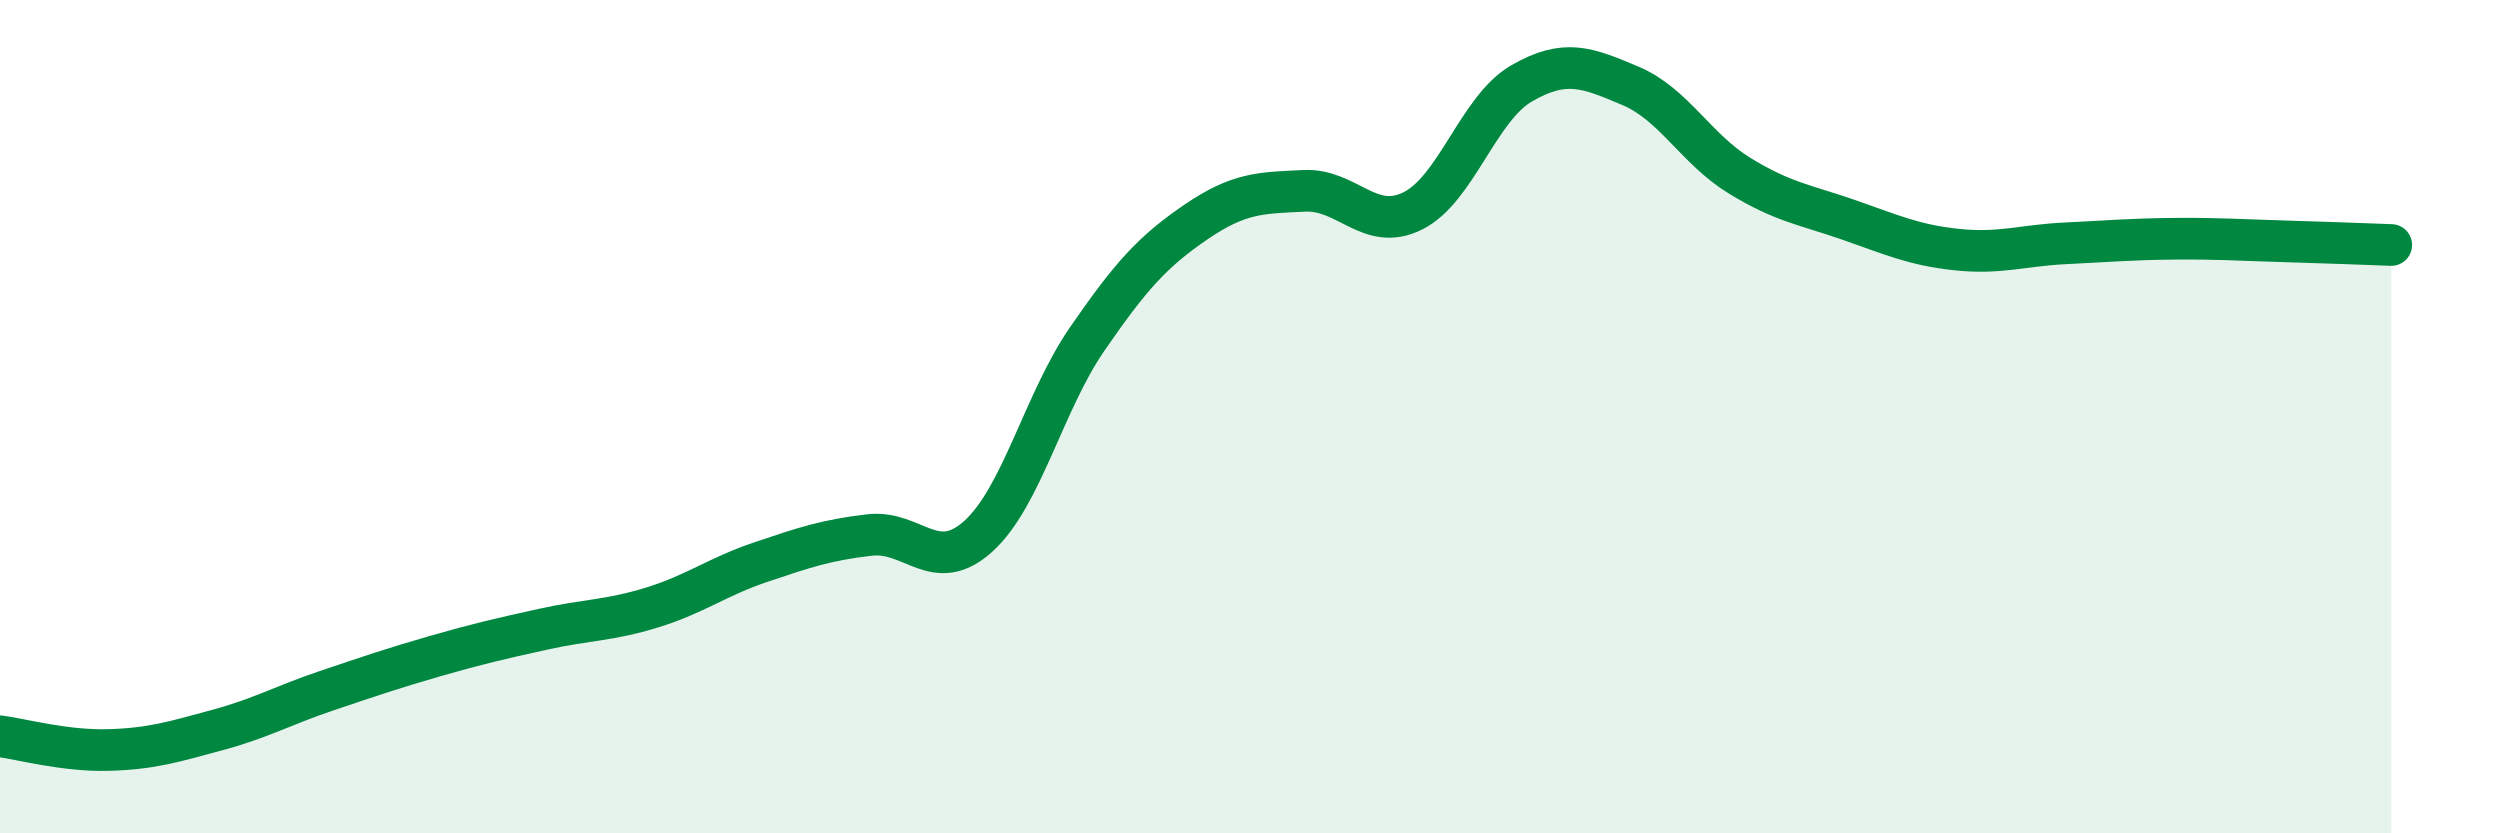
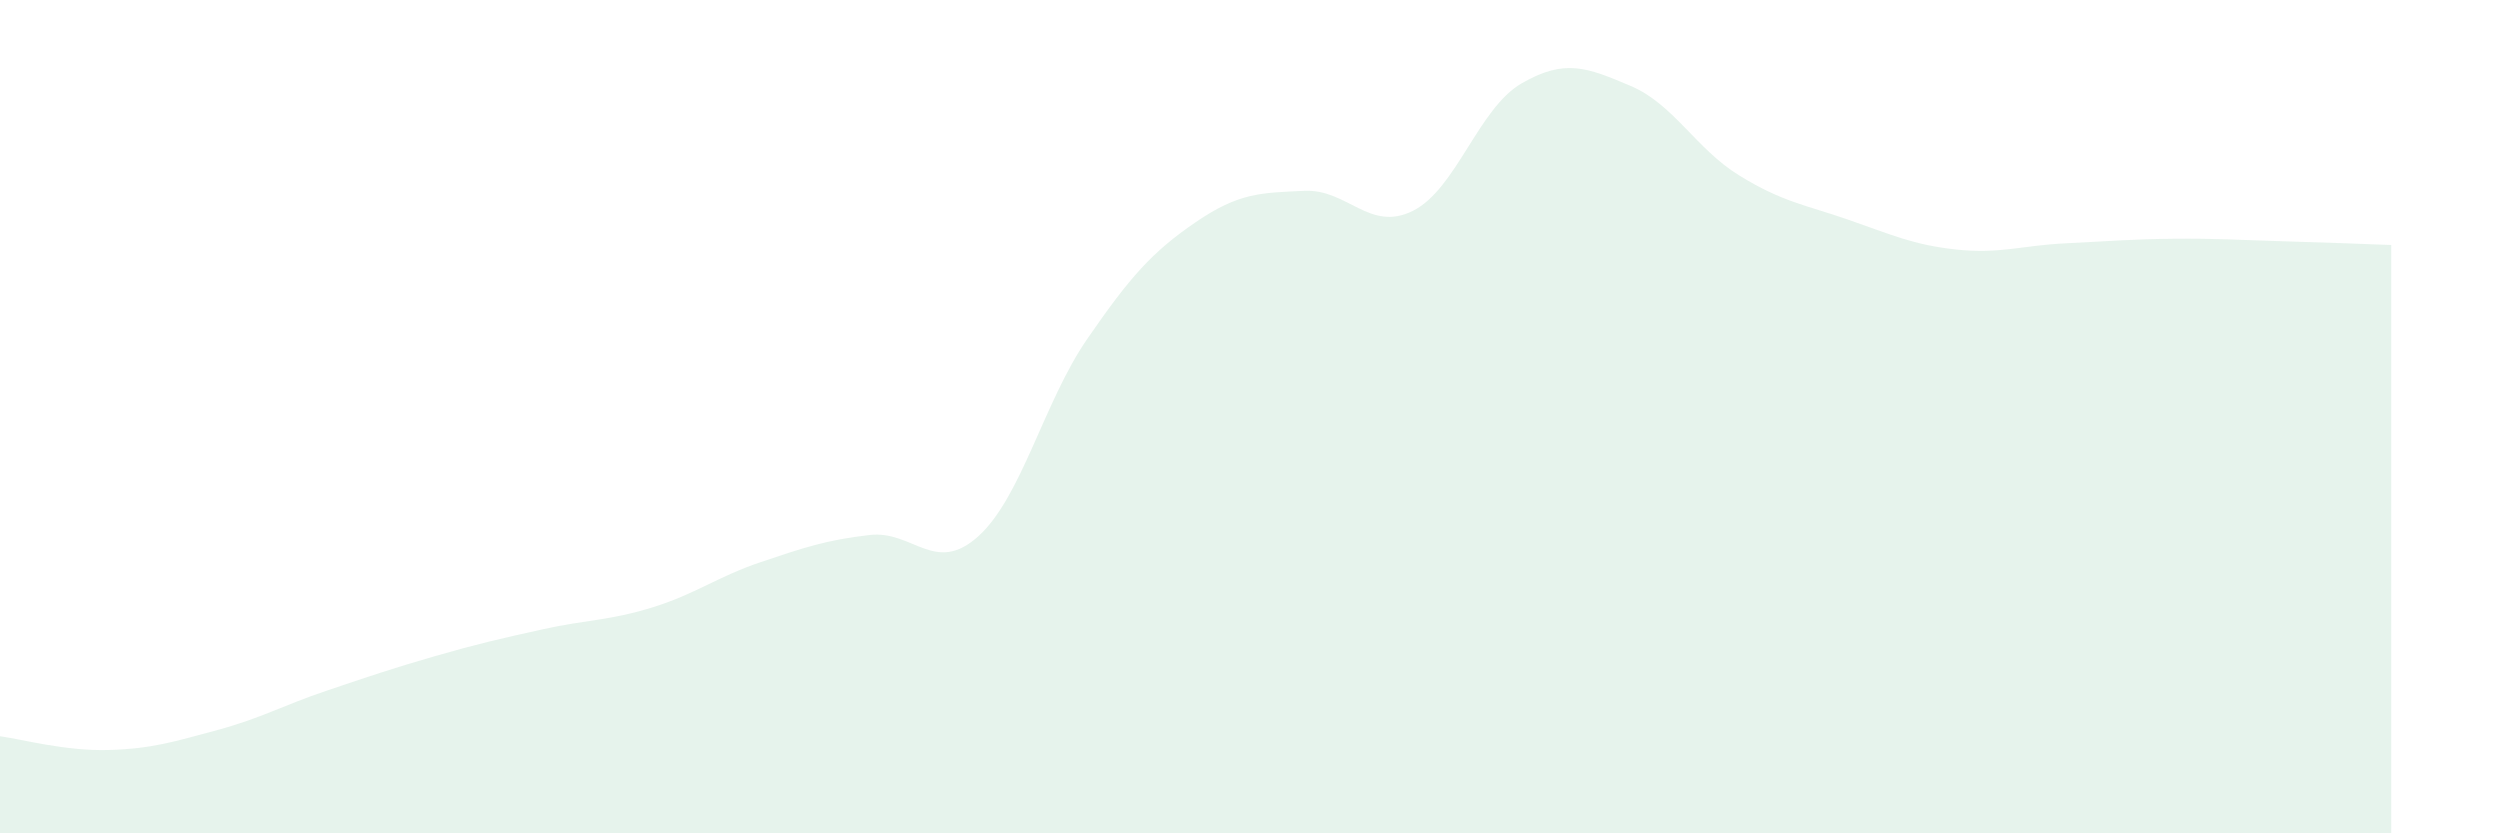
<svg xmlns="http://www.w3.org/2000/svg" width="60" height="20" viewBox="0 0 60 20">
  <path d="M 0,17.67 C 0.52,17.74 1.57,18.03 2.61,18 C 3.65,17.97 4.18,17.8 5.22,17.52 C 6.26,17.24 6.79,16.93 7.83,16.58 C 8.87,16.23 9.39,16.05 10.43,15.75 C 11.47,15.45 12,15.33 13.04,15.1 C 14.08,14.87 14.61,14.9 15.65,14.58 C 16.69,14.26 17.22,13.84 18.26,13.49 C 19.3,13.14 19.83,12.96 20.87,12.84 C 21.91,12.72 22.44,13.81 23.48,12.87 C 24.52,11.93 25.05,9.65 26.09,8.14 C 27.13,6.63 27.66,6.04 28.7,5.33 C 29.74,4.62 30.26,4.63 31.3,4.58 C 32.34,4.53 32.87,5.58 33.91,5.06 C 34.95,4.54 35.48,2.6 36.52,2 C 37.56,1.4 38.09,1.62 39.13,2.06 C 40.17,2.5 40.7,3.57 41.74,4.21 C 42.78,4.85 43.31,4.91 44.35,5.27 C 45.39,5.63 45.92,5.88 46.96,5.99 C 48,6.1 48.53,5.89 49.57,5.84 C 50.61,5.79 51.13,5.74 52.17,5.73 C 53.21,5.72 53.74,5.76 54.78,5.79 C 55.82,5.82 56.87,5.86 57.39,5.88L57.39 20L0 20Z" fill="#008740" opacity="0.1" stroke-linecap="round" stroke-linejoin="round" />
-   <path d="M 0,17.67 C 0.52,17.74 1.57,18.03 2.61,18 C 3.65,17.97 4.18,17.8 5.22,17.52 C 6.26,17.24 6.79,16.93 7.83,16.58 C 8.87,16.23 9.39,16.05 10.43,15.75 C 11.47,15.45 12,15.33 13.04,15.1 C 14.08,14.87 14.61,14.9 15.65,14.58 C 16.69,14.26 17.22,13.84 18.26,13.49 C 19.3,13.14 19.83,12.96 20.87,12.84 C 21.91,12.72 22.44,13.81 23.48,12.87 C 24.52,11.93 25.05,9.65 26.09,8.14 C 27.13,6.63 27.66,6.04 28.7,5.33 C 29.74,4.62 30.26,4.63 31.3,4.58 C 32.34,4.53 32.87,5.58 33.91,5.06 C 34.95,4.54 35.48,2.6 36.52,2 C 37.56,1.4 38.09,1.62 39.13,2.06 C 40.17,2.5 40.7,3.57 41.74,4.21 C 42.78,4.85 43.31,4.91 44.35,5.27 C 45.39,5.63 45.92,5.88 46.96,5.99 C 48,6.1 48.53,5.89 49.57,5.84 C 50.61,5.79 51.13,5.74 52.17,5.73 C 53.21,5.72 53.74,5.76 54.78,5.79 C 55.82,5.82 56.87,5.86 57.39,5.88" stroke="#008740" stroke-width="1" fill="none" stroke-linecap="round" stroke-linejoin="round" />
</svg>